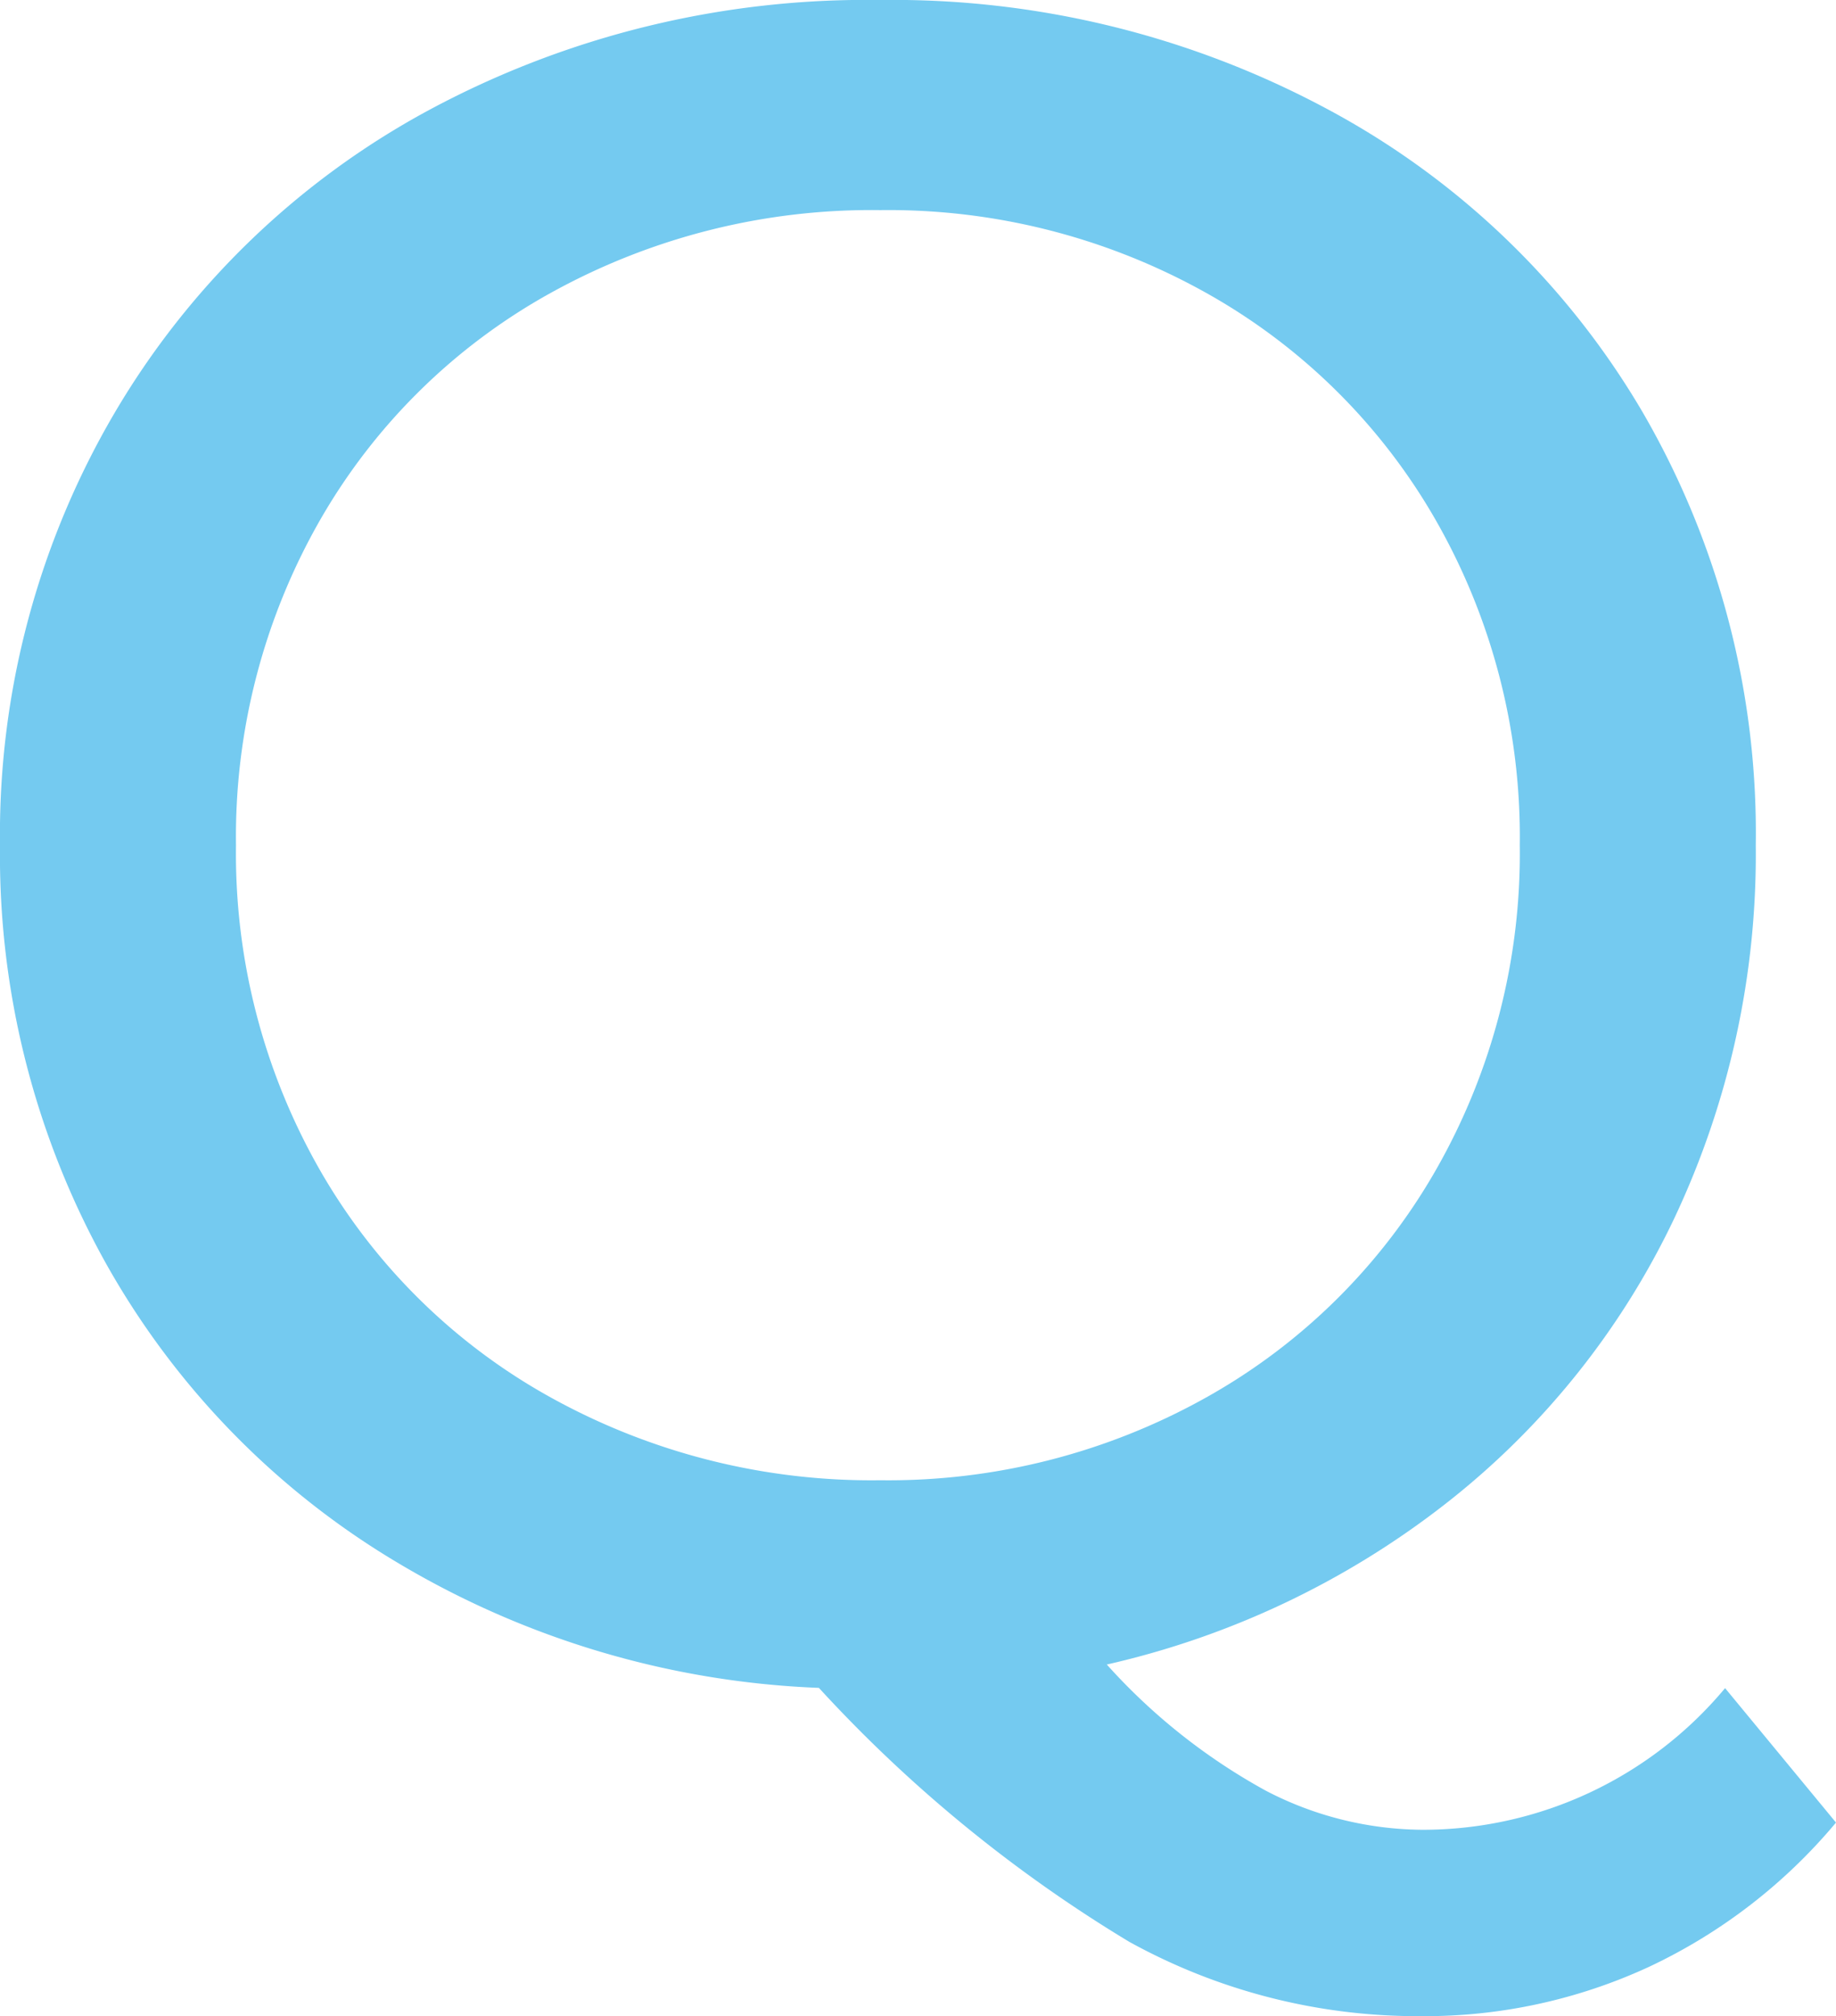
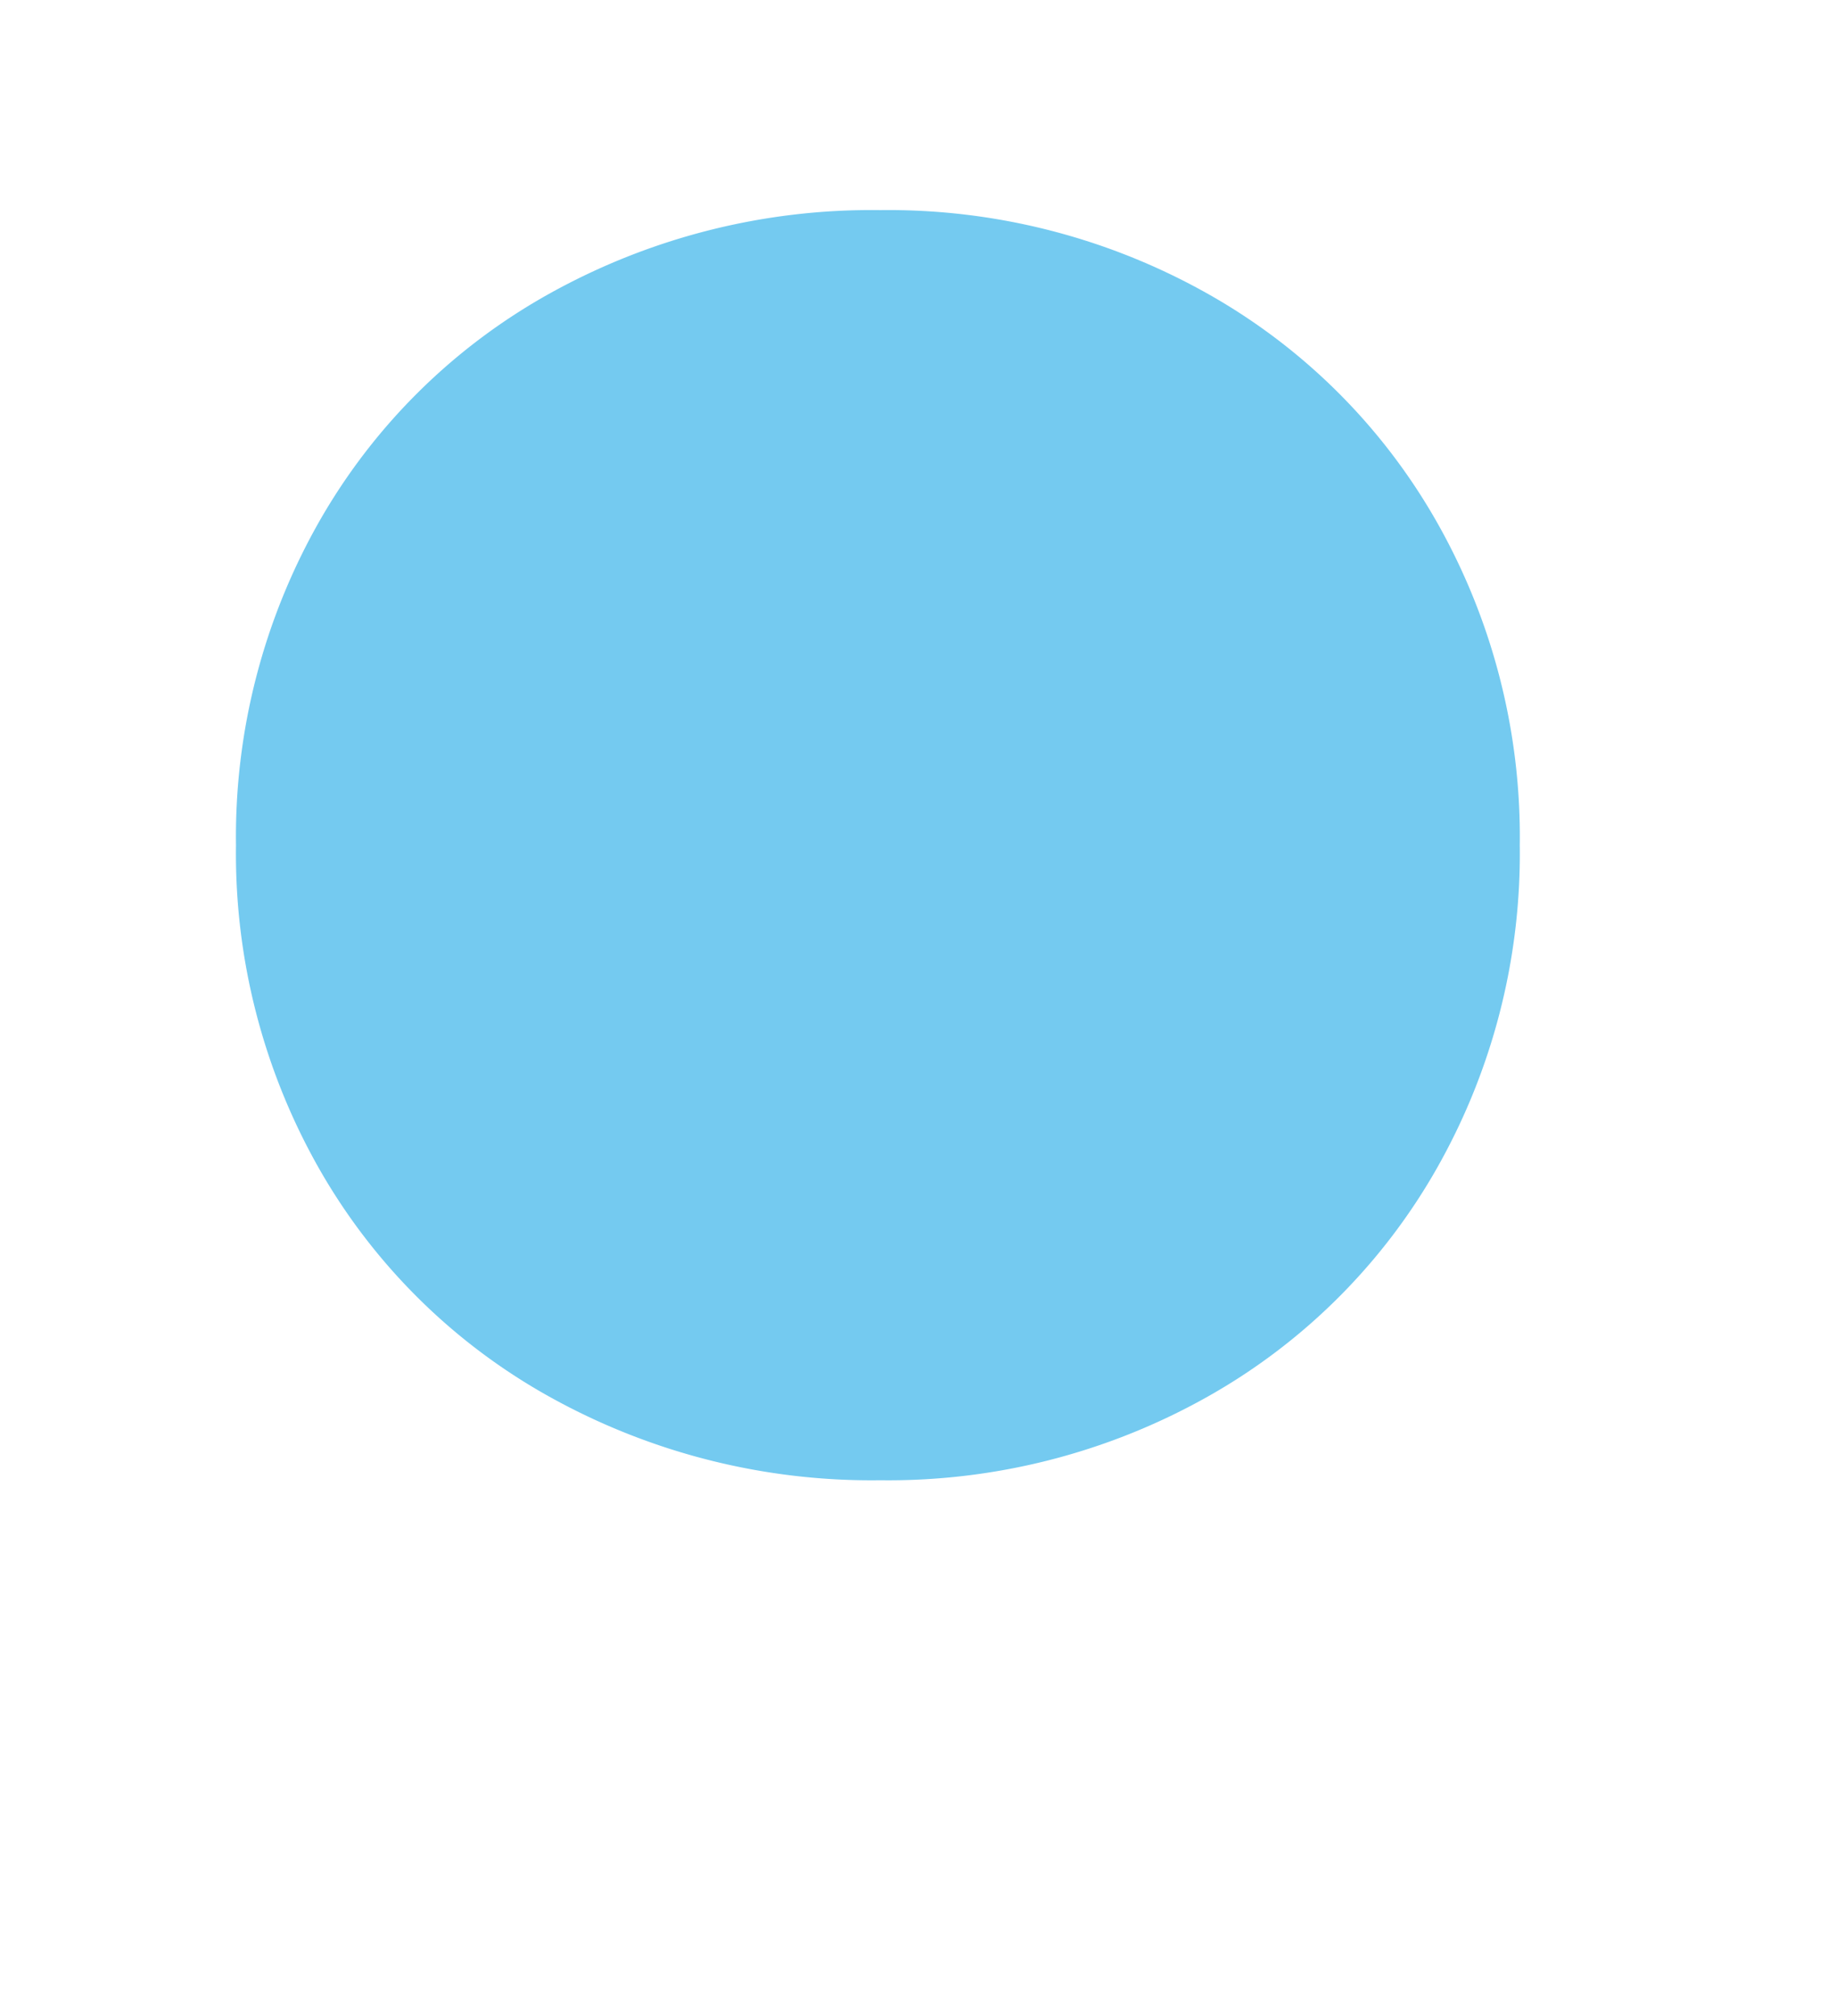
<svg xmlns="http://www.w3.org/2000/svg" height="61.488" viewBox="0 0 56.016 61.488" width="56.016">
-   <path d="m59.232 74.608a16.673 16.673 0 0 1 -5.688 4.392 16.31 16.31 0 0 1 -6.984 1.512 18.219 18.219 0 0 1 -8.892-2.268 42.85 42.85 0 0 1 -9.468-7.744 27.1 27.1 0 0 1 -12.852-3.816 24.625 24.625 0 0 1 -8.928-9.18 25.569 25.569 0 0 1 -3.204-12.704 25.393 25.393 0 0 1 3.492-13.176 24.747 24.747 0 0 1 9.612-9.252 28.177 28.177 0 0 1 13.752-3.348 28.029 28.029 0 0 1 13.68 3.348 24.567 24.567 0 0 1 9.576 9.216 25.542 25.542 0 0 1 3.456 13.212 25.981 25.981 0 0 1 -2.484 11.376 24.222 24.222 0 0 1 -6.984 8.712 26.224 26.224 0 0 1 -10.332 4.9 18.4 18.4 0 0 0 4.86 3.852 10.464 10.464 0 0 0 4.788 1.188 12.011 12.011 0 0 0 9.216-4.32zm-48.816-29.808a19.442 19.442 0 0 0 2.556 9.9 18.343 18.343 0 0 0 7.056 6.948 20.2 20.2 0 0 0 10.044 2.52 19.858 19.858 0 0 0 9.936-2.52 18.415 18.415 0 0 0 7.02-6.948 19.442 19.442 0 0 0 2.556-9.9 19.442 19.442 0 0 0 -2.556-9.9 18.415 18.415 0 0 0 -7.02-6.948 19.858 19.858 0 0 0 -9.936-2.52 20.2 20.2 0 0 0 -10.044 2.52 18.343 18.343 0 0 0 -7.056 6.948 19.442 19.442 0 0 0 -2.556 9.9z" fill="#74caf0" transform="translate(-3.216 -19.024)" />
+   <path d="m59.232 74.608zm-48.816-29.808a19.442 19.442 0 0 0 2.556 9.9 18.343 18.343 0 0 0 7.056 6.948 20.2 20.2 0 0 0 10.044 2.52 19.858 19.858 0 0 0 9.936-2.52 18.415 18.415 0 0 0 7.02-6.948 19.442 19.442 0 0 0 2.556-9.9 19.442 19.442 0 0 0 -2.556-9.9 18.415 18.415 0 0 0 -7.02-6.948 19.858 19.858 0 0 0 -9.936-2.52 20.2 20.2 0 0 0 -10.044 2.52 18.343 18.343 0 0 0 -7.056 6.948 19.442 19.442 0 0 0 -2.556 9.9z" fill="#74caf0" transform="translate(-3.216 -19.024)" />
</svg>